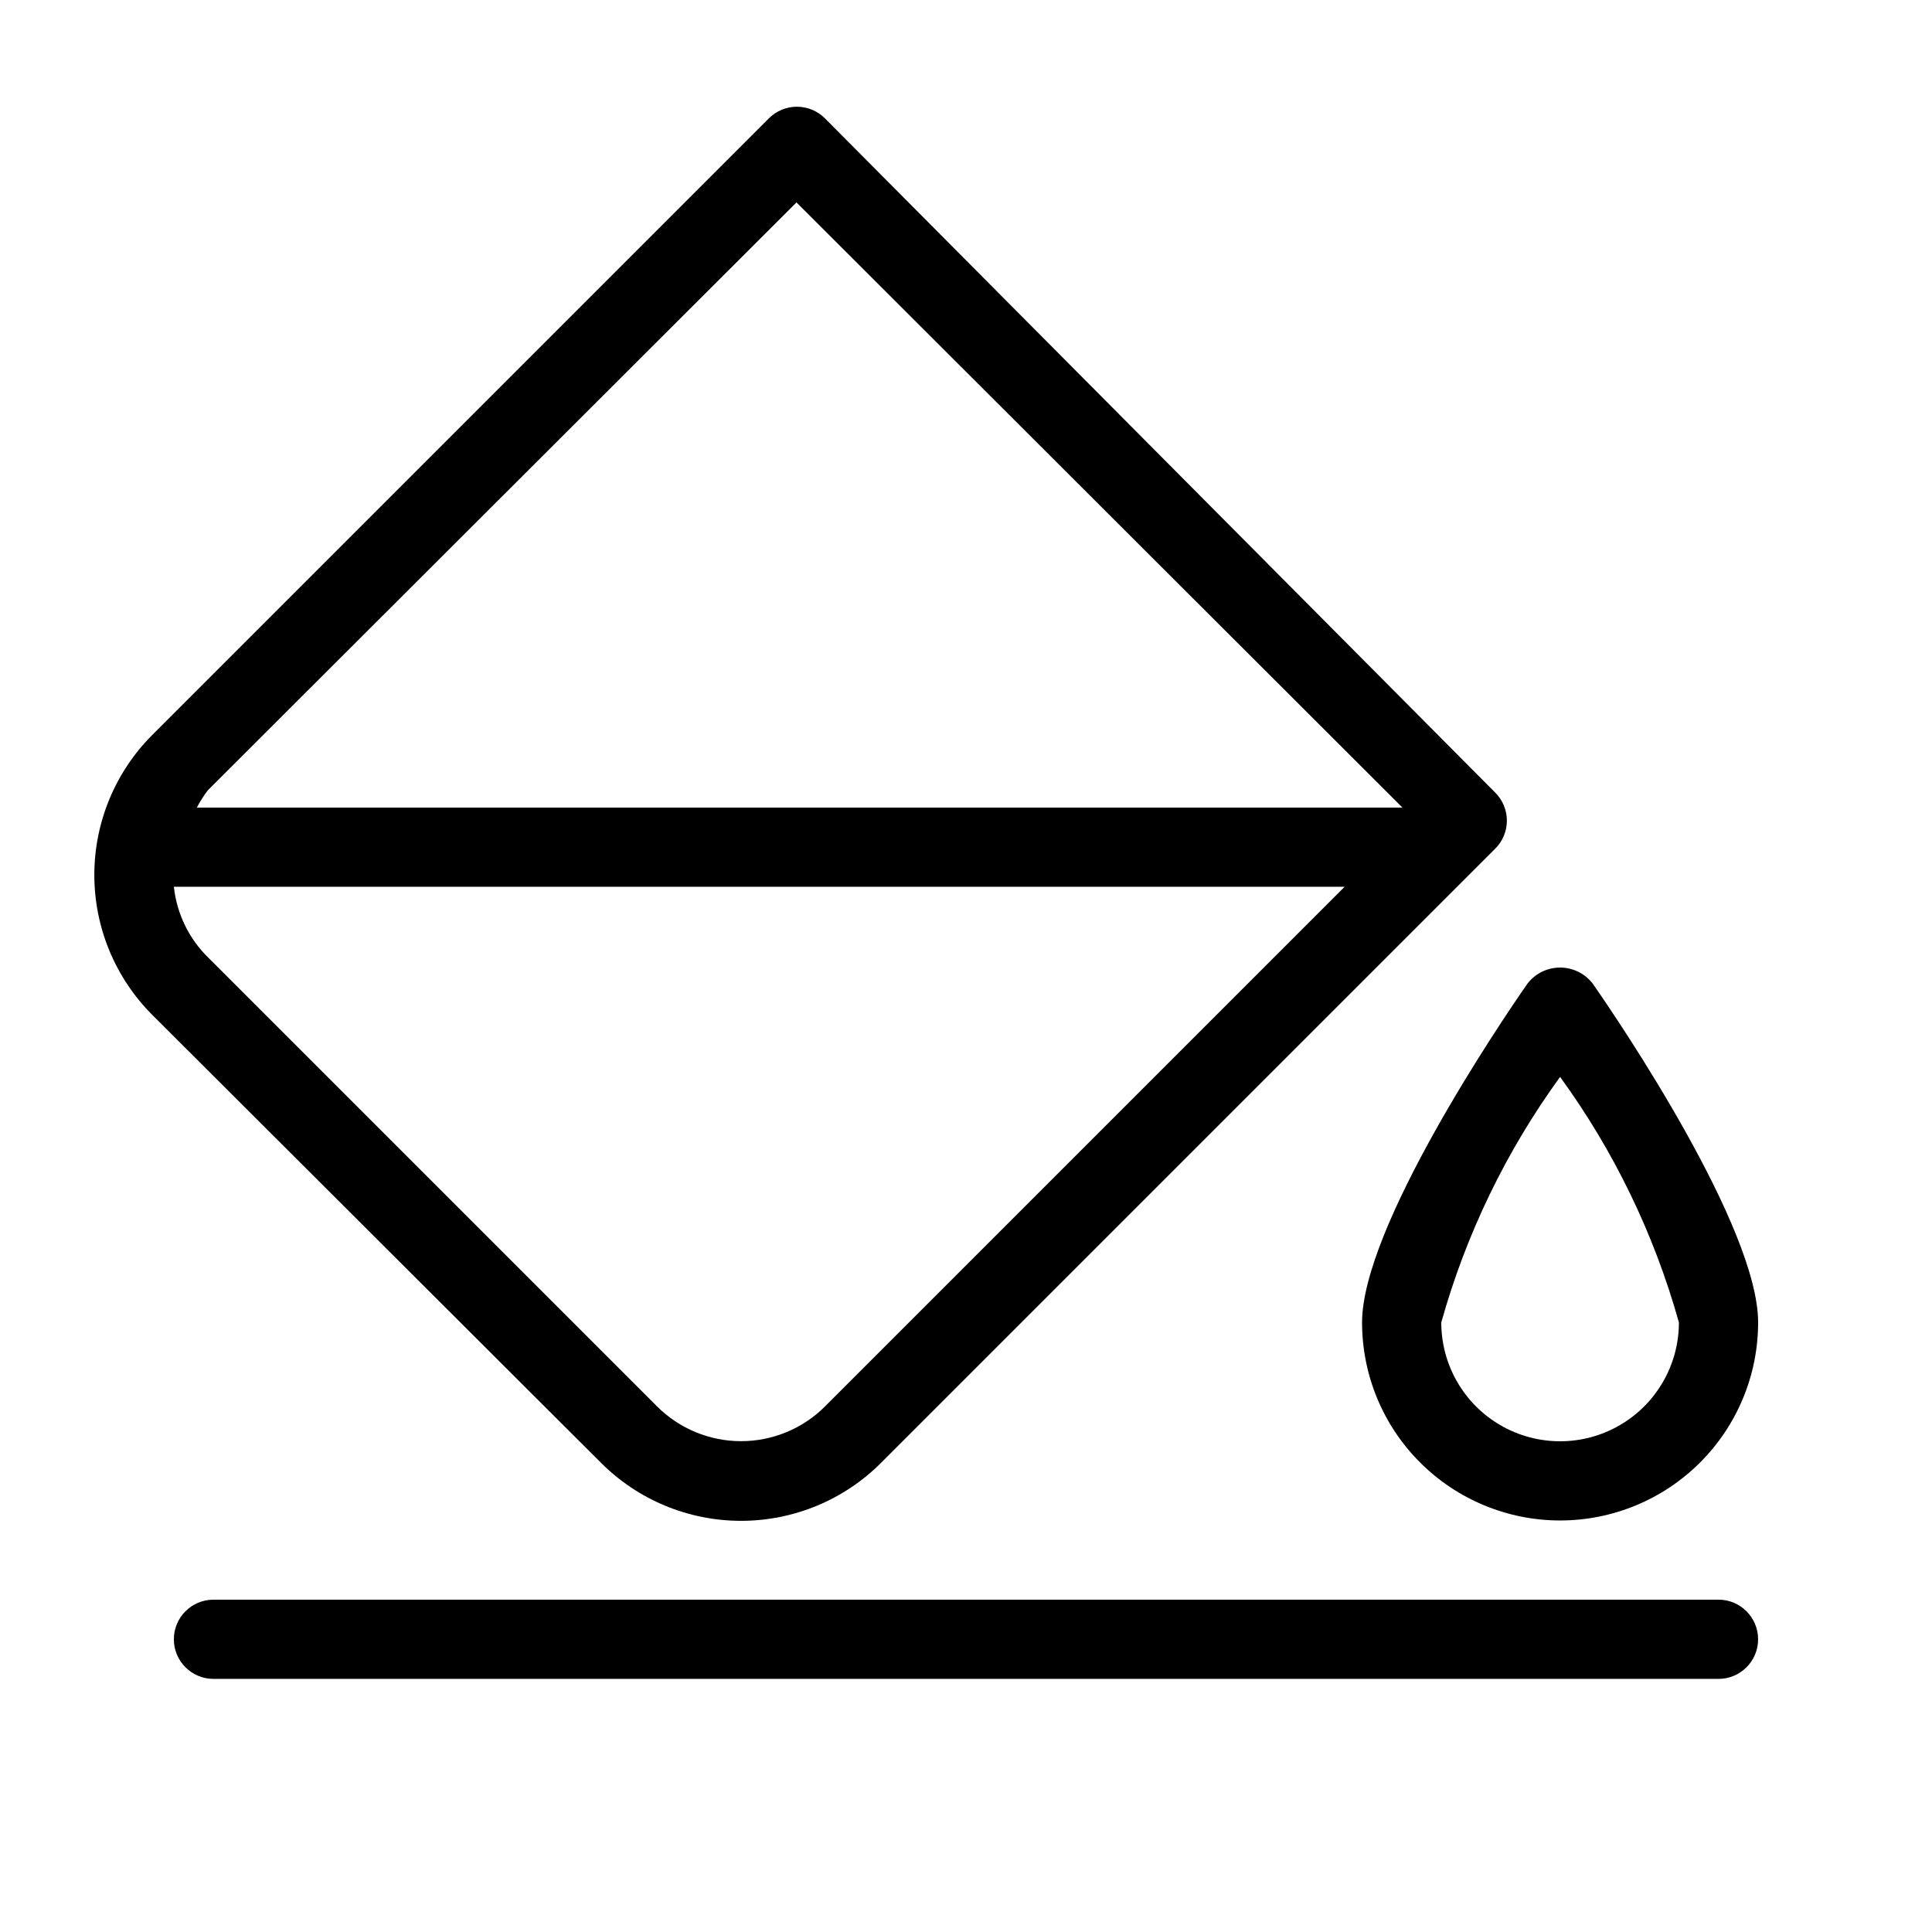
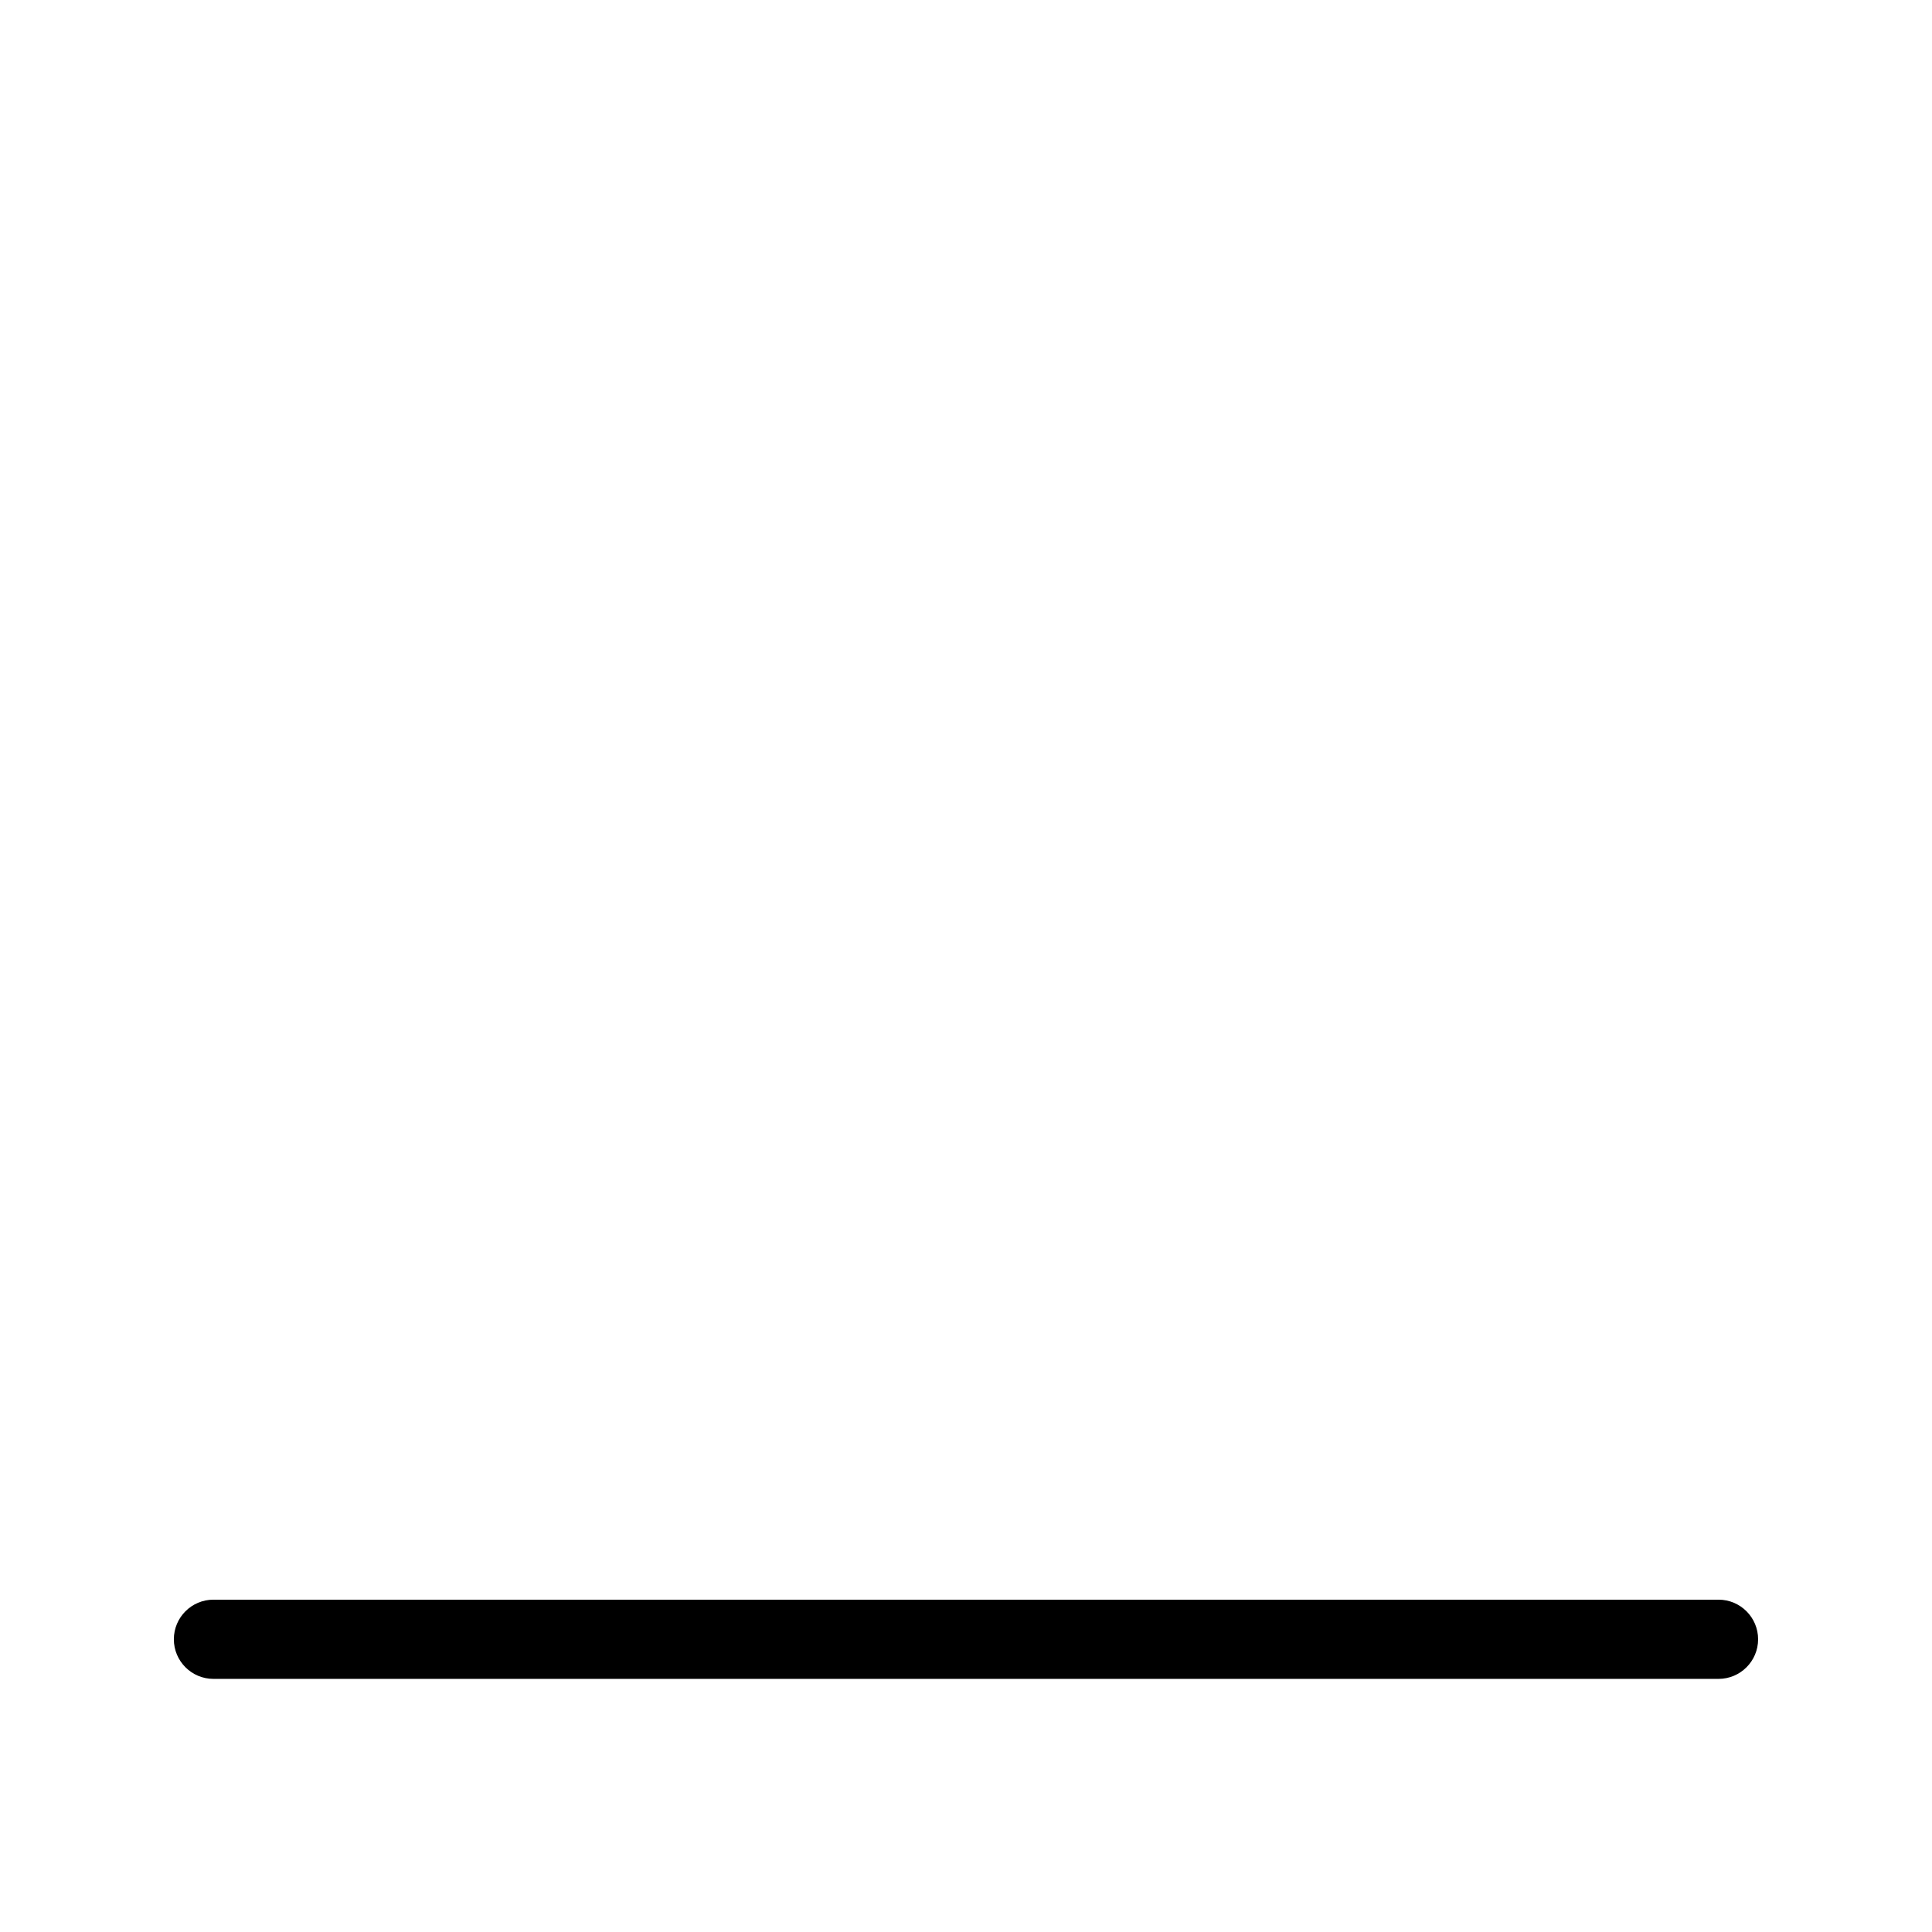
<svg xmlns="http://www.w3.org/2000/svg" fill="#000000" width="800px" height="800px" version="1.1" viewBox="144 144 512 512">
  <g>
    <path d="m200.57 567.93c-5.797 0-10.496 4.699-10.496 10.496 0 5.797 4.699 10.496 10.496 10.496h398.85c5.797 0 10.496-4.699 10.496-10.496 0-5.797-4.699-10.496-10.496-10.496z" />
-     <path d="m303.23 531.62c9.844 9.871 23.215 15.418 37.156 15.418 13.941 0 27.309-5.547 37.152-15.418l162.69-162.69h0.004c1.984-1.969 3.106-4.652 3.106-7.453 0-2.797-1.121-5.481-3.106-7.449l-177.59-178.64c-1.973-1.988-4.652-3.106-7.453-3.106-2.797 0-5.481 1.117-7.453 3.106l-163.32 163.32c-9.871 9.844-15.418 23.215-15.418 37.156s5.547 27.309 15.418 37.152zm59.406-14.906v0.004c-5.902 5.894-13.906 9.207-22.25 9.207-8.348 0-16.348-3.312-22.254-9.207l-118.82-118.82c-5.195-5.019-8.461-11.707-9.234-18.891h310.26zm-7.559-319.07 160.59 160.38h-319.5c0.836-1.629 1.82-3.172 2.941-4.621z" />
-     <path d="m557.44 546.94c13.922 0 27.27-5.527 37.109-15.371 9.844-9.84 15.371-23.188 15.371-37.109 0-25.191-36.527-79.352-43.875-89.848l0.004 0.004c-2.07-2.652-5.246-4.203-8.609-4.203s-6.535 1.551-8.605 4.203c-7.348 10.496-43.875 64.656-43.875 89.848v-0.004c0 13.922 5.531 27.27 15.371 37.109 9.844 9.844 23.191 15.371 37.109 15.371zm0-117.55c14.289 19.645 24.949 41.684 31.488 65.074 0 11.25-6 21.648-15.742 27.27-9.742 5.625-21.746 5.625-31.488 0-9.742-5.621-15.746-16.02-15.746-27.27 6.543-23.391 17.207-45.426 31.488-65.074z" />
  </g>
</svg>